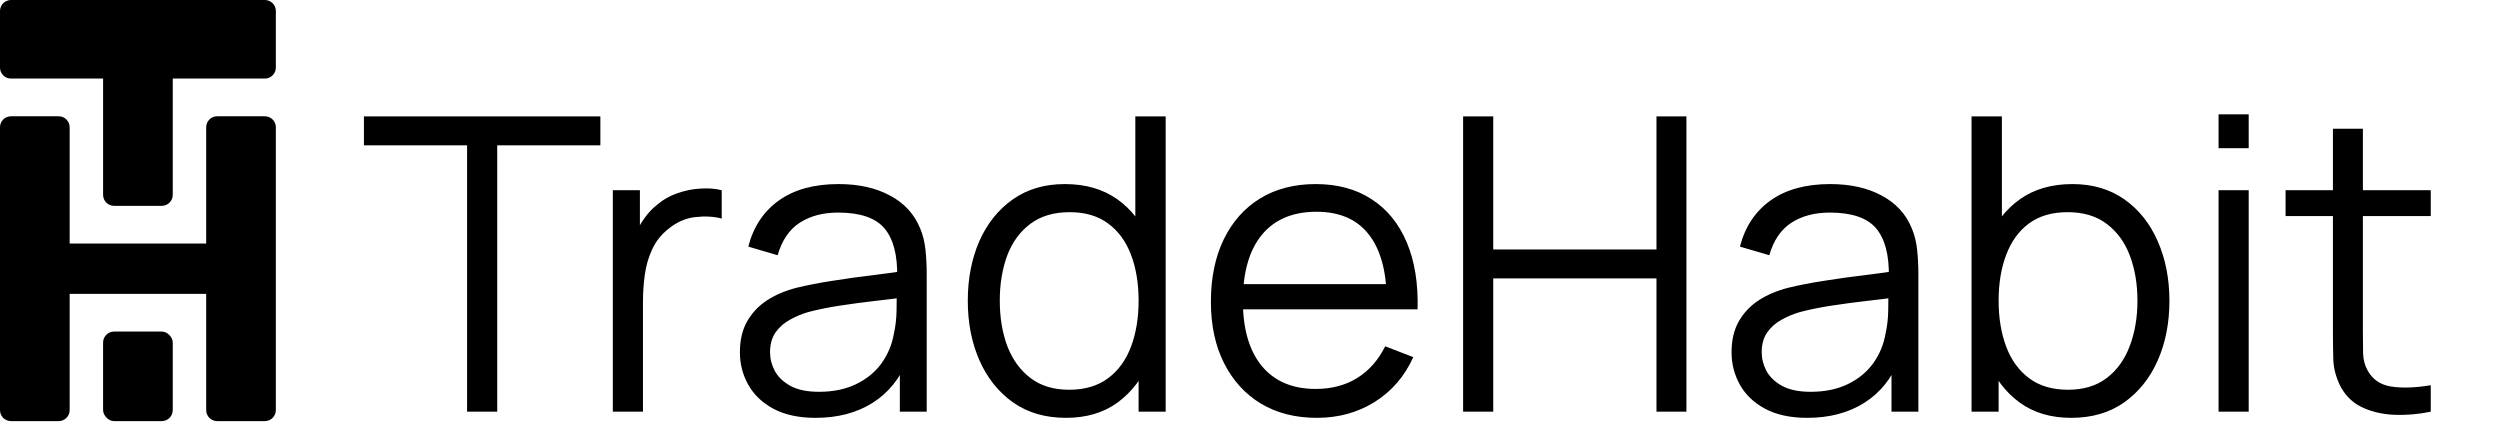
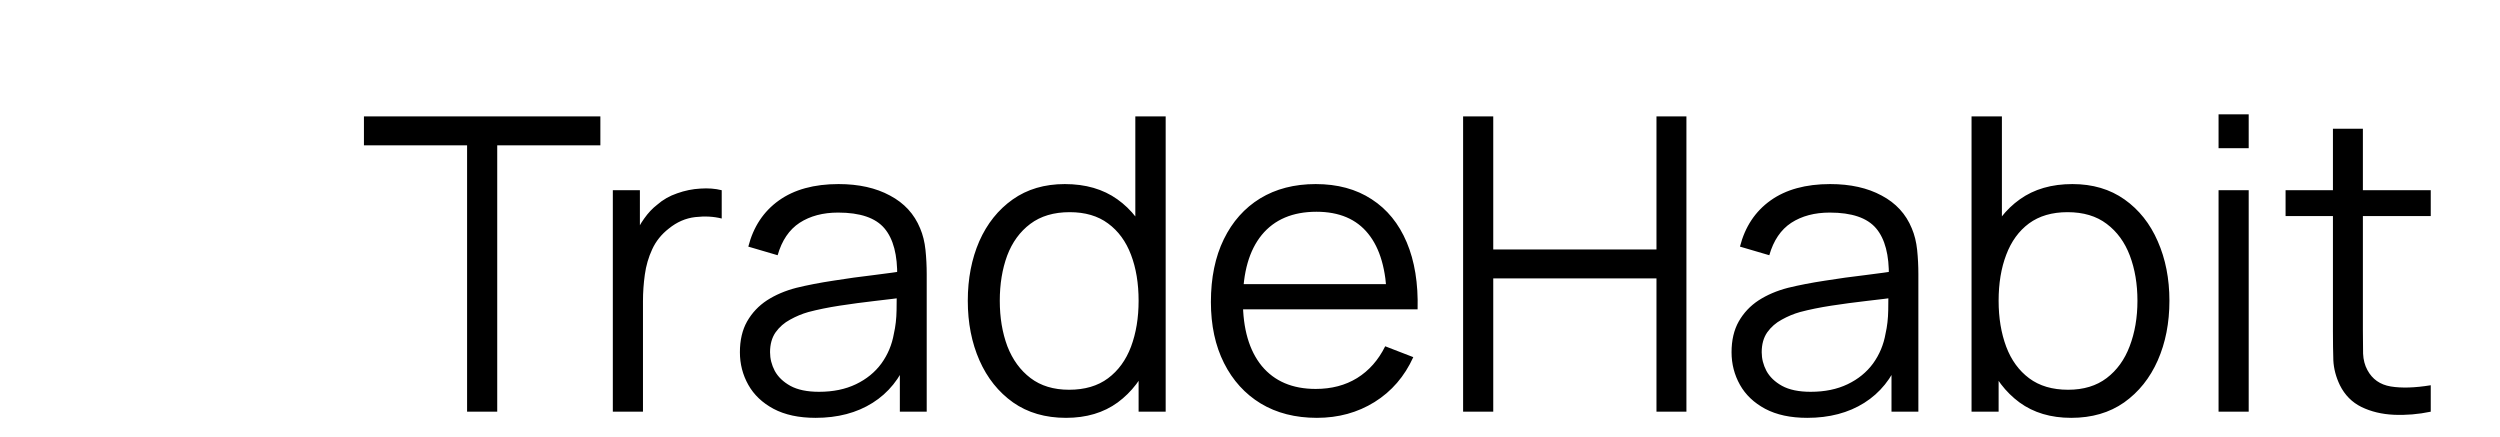
<svg xmlns="http://www.w3.org/2000/svg" width="1591" height="278" viewBox="0 0 1591 278" fill="none">
-   <rect x="65.608" y="211" width="44.33" height="57" rx="7" fill="black" />
-   <path d="M37.33 74C41.196 74 44.33 77.134 44.33 81V155H131.217V81C131.217 77.134 134.351 74 138.217 74H168.546C172.412 74 175.547 77.134 175.547 81V261C175.547 264.866 172.413 268 168.547 268H138.217C134.351 268 131.217 264.866 131.217 261V187H44.33V261C44.33 264.866 41.196 268 37.33 268H7C3.134 268 1.6107e-08 264.866 0 261V81C0 77.134 3.134 74 7 74H37.33Z" fill="black" />
-   <path d="M168.546 0C172.412 0 175.547 3.134 175.547 7V43C175.547 46.866 172.413 50 168.547 50H109.938V124C109.938 127.866 106.804 131 102.938 131H72.608C68.742 131 65.608 127.866 65.608 124V50H7C3.134 50 1.6107e-08 46.866 0 43V7C0 3.134 3.134 0 7 0H168.546Z" fill="black" />
  <path d="M297.252 262V92.481H231.61V74.08H382.077V92.481H316.435V262H297.252ZM390.004 262V121.06H407.23V154.99L403.837 150.553C405.403 146.377 407.448 142.549 409.971 139.069C412.494 135.502 415.234 132.587 418.192 130.325C421.846 127.106 426.109 124.67 430.981 123.017C435.853 121.277 440.769 120.277 445.728 120.016C450.687 119.668 455.211 120.016 459.3 121.06V139.069C454.167 137.764 448.555 137.459 442.465 138.155C436.375 138.851 430.764 141.287 425.631 145.463C420.933 149.117 417.409 153.511 415.06 158.644C412.711 163.69 411.145 169.084 410.362 174.826C409.579 180.481 409.188 186.092 409.188 191.66V262H390.004ZM519.028 265.915C508.414 265.915 499.497 264.001 492.276 260.173C485.142 256.345 479.791 251.255 476.224 244.904C472.657 238.553 470.874 231.637 470.874 224.155C470.874 216.499 472.396 209.974 475.441 204.58C478.573 199.099 482.793 194.618 488.1 191.138C493.494 187.658 499.714 185.005 506.761 183.178C513.895 181.438 521.769 179.915 530.382 178.61C539.082 177.218 547.564 176.044 555.829 175.087C564.181 174.043 571.489 173.042 577.753 172.085L570.967 176.261C571.228 162.341 568.531 152.032 562.876 145.333C557.221 138.634 547.39 135.284 533.383 135.284C523.726 135.284 515.548 137.459 508.849 141.809C502.237 146.159 497.583 153.032 494.886 162.428L476.224 156.947C479.443 144.332 485.925 134.545 495.669 127.585C505.413 120.625 518.071 117.145 533.644 117.145C546.52 117.145 557.439 119.581 566.4 124.453C575.448 129.238 581.842 136.198 585.583 145.333C587.323 149.422 588.454 153.989 588.976 159.035C589.498 164.081 589.759 169.214 589.759 174.434V262H572.664V226.634L577.623 228.722C572.838 240.815 565.399 250.037 555.307 256.388C545.215 262.74 533.122 265.915 519.028 265.915ZM521.247 249.341C530.208 249.341 538.038 247.732 544.737 244.513C551.436 241.294 556.83 236.9 560.919 231.332C565.008 225.677 567.661 219.326 568.879 212.279C569.923 207.755 570.489 202.796 570.576 197.402C570.663 191.921 570.706 187.832 570.706 185.135L578.014 188.92C571.489 189.79 564.399 190.66 556.743 191.53C549.174 192.4 541.692 193.4 534.297 194.531C526.989 195.662 520.377 197.011 514.461 198.577C510.459 199.708 506.587 201.317 502.846 203.405C499.105 205.406 496.017 208.103 493.581 211.496C491.232 214.889 490.057 219.109 490.057 224.155C490.057 228.244 491.058 232.202 493.059 236.03C495.147 239.858 498.453 243.034 502.977 245.557C507.588 248.08 513.678 249.341 521.247 249.341ZM678.411 265.915C665.274 265.915 654.051 262.653 644.742 256.127C635.433 249.515 628.299 240.598 623.34 229.375C618.381 218.152 615.902 205.493 615.902 191.399C615.902 177.392 618.338 164.777 623.21 153.554C628.169 142.331 635.259 133.457 644.481 126.932C653.703 120.407 664.752 117.145 677.628 117.145C690.852 117.145 701.988 120.364 711.036 126.802C720.084 133.24 726.914 142.07 731.525 153.293C736.223 164.429 738.572 177.131 738.572 191.399C738.572 205.406 736.266 218.065 731.655 229.375C727.044 240.598 720.258 249.515 711.297 256.127C702.336 262.653 691.374 265.915 678.411 265.915ZM680.369 248.036C690.374 248.036 698.639 245.6 705.164 240.728C711.689 235.856 716.561 229.157 719.78 220.631C722.999 212.018 724.608 202.274 724.608 191.399C724.608 180.35 722.999 170.606 719.78 162.167C716.561 153.641 711.689 146.986 705.164 142.201C698.726 137.416 690.591 135.023 680.76 135.023C670.668 135.023 662.316 137.503 655.704 142.462C649.092 147.421 644.177 154.163 640.958 162.689C637.826 171.215 636.26 180.785 636.26 191.399C636.26 202.1 637.869 211.757 641.088 220.37C644.394 228.896 649.31 235.639 655.835 240.598C662.36 245.557 670.538 248.036 680.369 248.036ZM724.608 262V155.903H722.52V74.08H741.834V262H724.608ZM838.084 265.915C824.338 265.915 812.419 262.87 802.327 256.78C792.322 250.69 784.536 242.12 778.968 231.071C773.4 220.022 770.616 207.059 770.616 192.182C770.616 176.783 773.356 163.472 778.837 152.249C784.318 141.026 792.018 132.37 801.936 126.28C811.941 120.19 823.729 117.145 837.301 117.145C851.221 117.145 863.097 120.364 872.928 126.802C882.759 133.153 890.197 142.288 895.243 154.207C900.289 166.126 902.595 180.35 902.16 196.88H882.585V190.095C882.237 171.824 878.278 158.035 870.709 148.726C863.227 139.417 852.265 134.762 837.823 134.762C822.685 134.762 811.071 139.678 802.98 149.509C794.976 159.34 790.974 173.347 790.974 191.53C790.974 209.278 794.976 223.067 802.98 232.898C811.071 242.642 822.511 247.514 837.301 247.514C847.393 247.514 856.18 245.209 863.662 240.598C871.231 235.9 877.191 229.157 881.541 220.37L899.419 227.287C893.851 239.554 885.63 249.08 874.755 255.866C863.967 262.566 851.743 265.915 838.084 265.915ZM784.188 196.88V180.829H891.85V196.88H784.188ZM931.121 262V74.08H950.304V158.774H1054.18V74.08H1073.24V262H1054.18V177.175H950.304V262H931.121ZM1150.12 265.915C1139.5 265.915 1130.59 264.001 1123.37 260.173C1116.23 256.345 1110.88 251.255 1107.31 244.904C1103.75 238.553 1101.96 231.637 1101.96 224.155C1101.96 216.499 1103.49 209.974 1106.53 204.58C1109.66 199.099 1113.88 194.618 1119.19 191.138C1124.58 187.658 1130.8 185.005 1137.85 183.178C1144.98 181.438 1152.86 179.915 1161.47 178.61C1170.17 177.218 1178.65 176.044 1186.92 175.087C1195.27 174.043 1202.58 173.042 1208.84 172.085L1202.06 176.261C1202.32 162.341 1199.62 152.032 1193.97 145.333C1188.31 138.634 1178.48 135.284 1164.47 135.284C1154.82 135.284 1146.64 137.459 1139.94 141.809C1133.33 146.159 1128.67 153.032 1125.98 162.428L1107.31 156.947C1110.53 144.332 1117.01 134.545 1126.76 127.585C1136.5 120.625 1149.16 117.145 1164.73 117.145C1177.61 117.145 1188.53 119.581 1197.49 124.453C1206.54 129.238 1212.93 136.198 1216.67 145.333C1218.41 149.422 1219.54 153.989 1220.07 159.035C1220.59 164.081 1220.85 169.214 1220.85 174.434V262H1203.75V226.634L1208.71 228.722C1203.93 240.815 1196.49 250.037 1186.4 256.388C1176.3 262.74 1164.21 265.915 1150.12 265.915ZM1152.34 249.341C1161.3 249.341 1169.13 247.732 1175.83 244.513C1182.53 241.294 1187.92 236.9 1192.01 231.332C1196.1 225.677 1198.75 219.326 1199.97 212.279C1201.01 207.755 1201.58 202.796 1201.67 197.402C1201.75 191.921 1201.8 187.832 1201.8 185.135L1209.1 188.92C1202.58 189.79 1195.49 190.66 1187.83 191.53C1180.26 192.4 1172.78 193.4 1165.39 194.531C1158.08 195.662 1151.47 197.011 1145.55 198.577C1141.55 199.708 1137.68 201.317 1133.94 203.405C1130.19 205.406 1127.11 208.103 1124.67 211.496C1122.32 214.889 1121.15 219.109 1121.15 224.155C1121.15 228.244 1122.15 232.202 1124.15 236.03C1126.24 239.858 1129.54 243.034 1134.07 245.557C1138.68 248.08 1144.77 249.341 1152.34 249.341ZM1318.11 265.915C1305.15 265.915 1294.19 262.653 1285.23 256.127C1276.27 249.515 1269.48 240.598 1264.87 229.375C1260.26 218.065 1257.95 205.406 1257.95 191.399C1257.95 177.131 1260.26 164.429 1264.87 153.293C1269.57 142.07 1276.44 133.24 1285.49 126.802C1294.54 120.364 1305.67 117.145 1318.9 117.145C1331.77 117.145 1342.82 120.407 1352.04 126.932C1361.27 133.457 1368.31 142.331 1373.19 153.554C1378.14 164.777 1380.62 177.392 1380.62 191.399C1380.62 205.493 1378.14 218.152 1373.19 229.375C1368.23 240.598 1361.09 249.515 1351.78 256.127C1342.47 262.653 1331.25 265.915 1318.11 265.915ZM1254.69 262V74.08H1274.01V155.903H1271.92V262H1254.69ZM1316.16 248.036C1325.99 248.036 1334.17 245.557 1340.69 240.598C1347.22 235.639 1352.09 228.896 1355.31 220.37C1358.61 211.757 1360.27 202.1 1360.27 191.399C1360.27 180.785 1358.66 171.215 1355.44 162.689C1352.22 154.163 1347.3 147.421 1340.69 142.462C1334.17 137.503 1325.86 135.023 1315.77 135.023C1305.93 135.023 1297.76 137.416 1291.23 142.201C1284.79 146.986 1279.96 153.641 1276.75 162.167C1273.53 170.606 1271.92 180.35 1271.92 191.399C1271.92 202.274 1273.53 212.018 1276.75 220.631C1279.96 229.157 1284.84 235.856 1291.36 240.728C1297.89 245.6 1306.15 248.036 1316.16 248.036ZM1411.89 94.308V72.775H1431.07V94.308H1411.89ZM1411.89 262V121.06H1431.07V262H1411.89ZM1546.93 262C1539.01 263.653 1531.18 264.306 1523.44 263.958C1515.79 263.61 1508.91 261.956 1502.82 258.998C1496.82 256.04 1492.25 251.429 1489.12 245.165C1486.6 239.945 1485.21 234.682 1484.94 229.375C1484.77 223.981 1484.68 217.847 1484.68 210.974V81.91H1503.74V210.191C1503.74 216.107 1503.78 221.066 1503.87 225.068C1504.04 228.983 1504.95 232.463 1506.61 235.508C1509.74 241.337 1514.7 244.817 1521.48 245.948C1528.36 247.079 1536.84 246.818 1546.93 245.165V262ZM1454.54 137.503V121.06H1546.93V137.503H1454.54Z" fill="black" />
</svg>